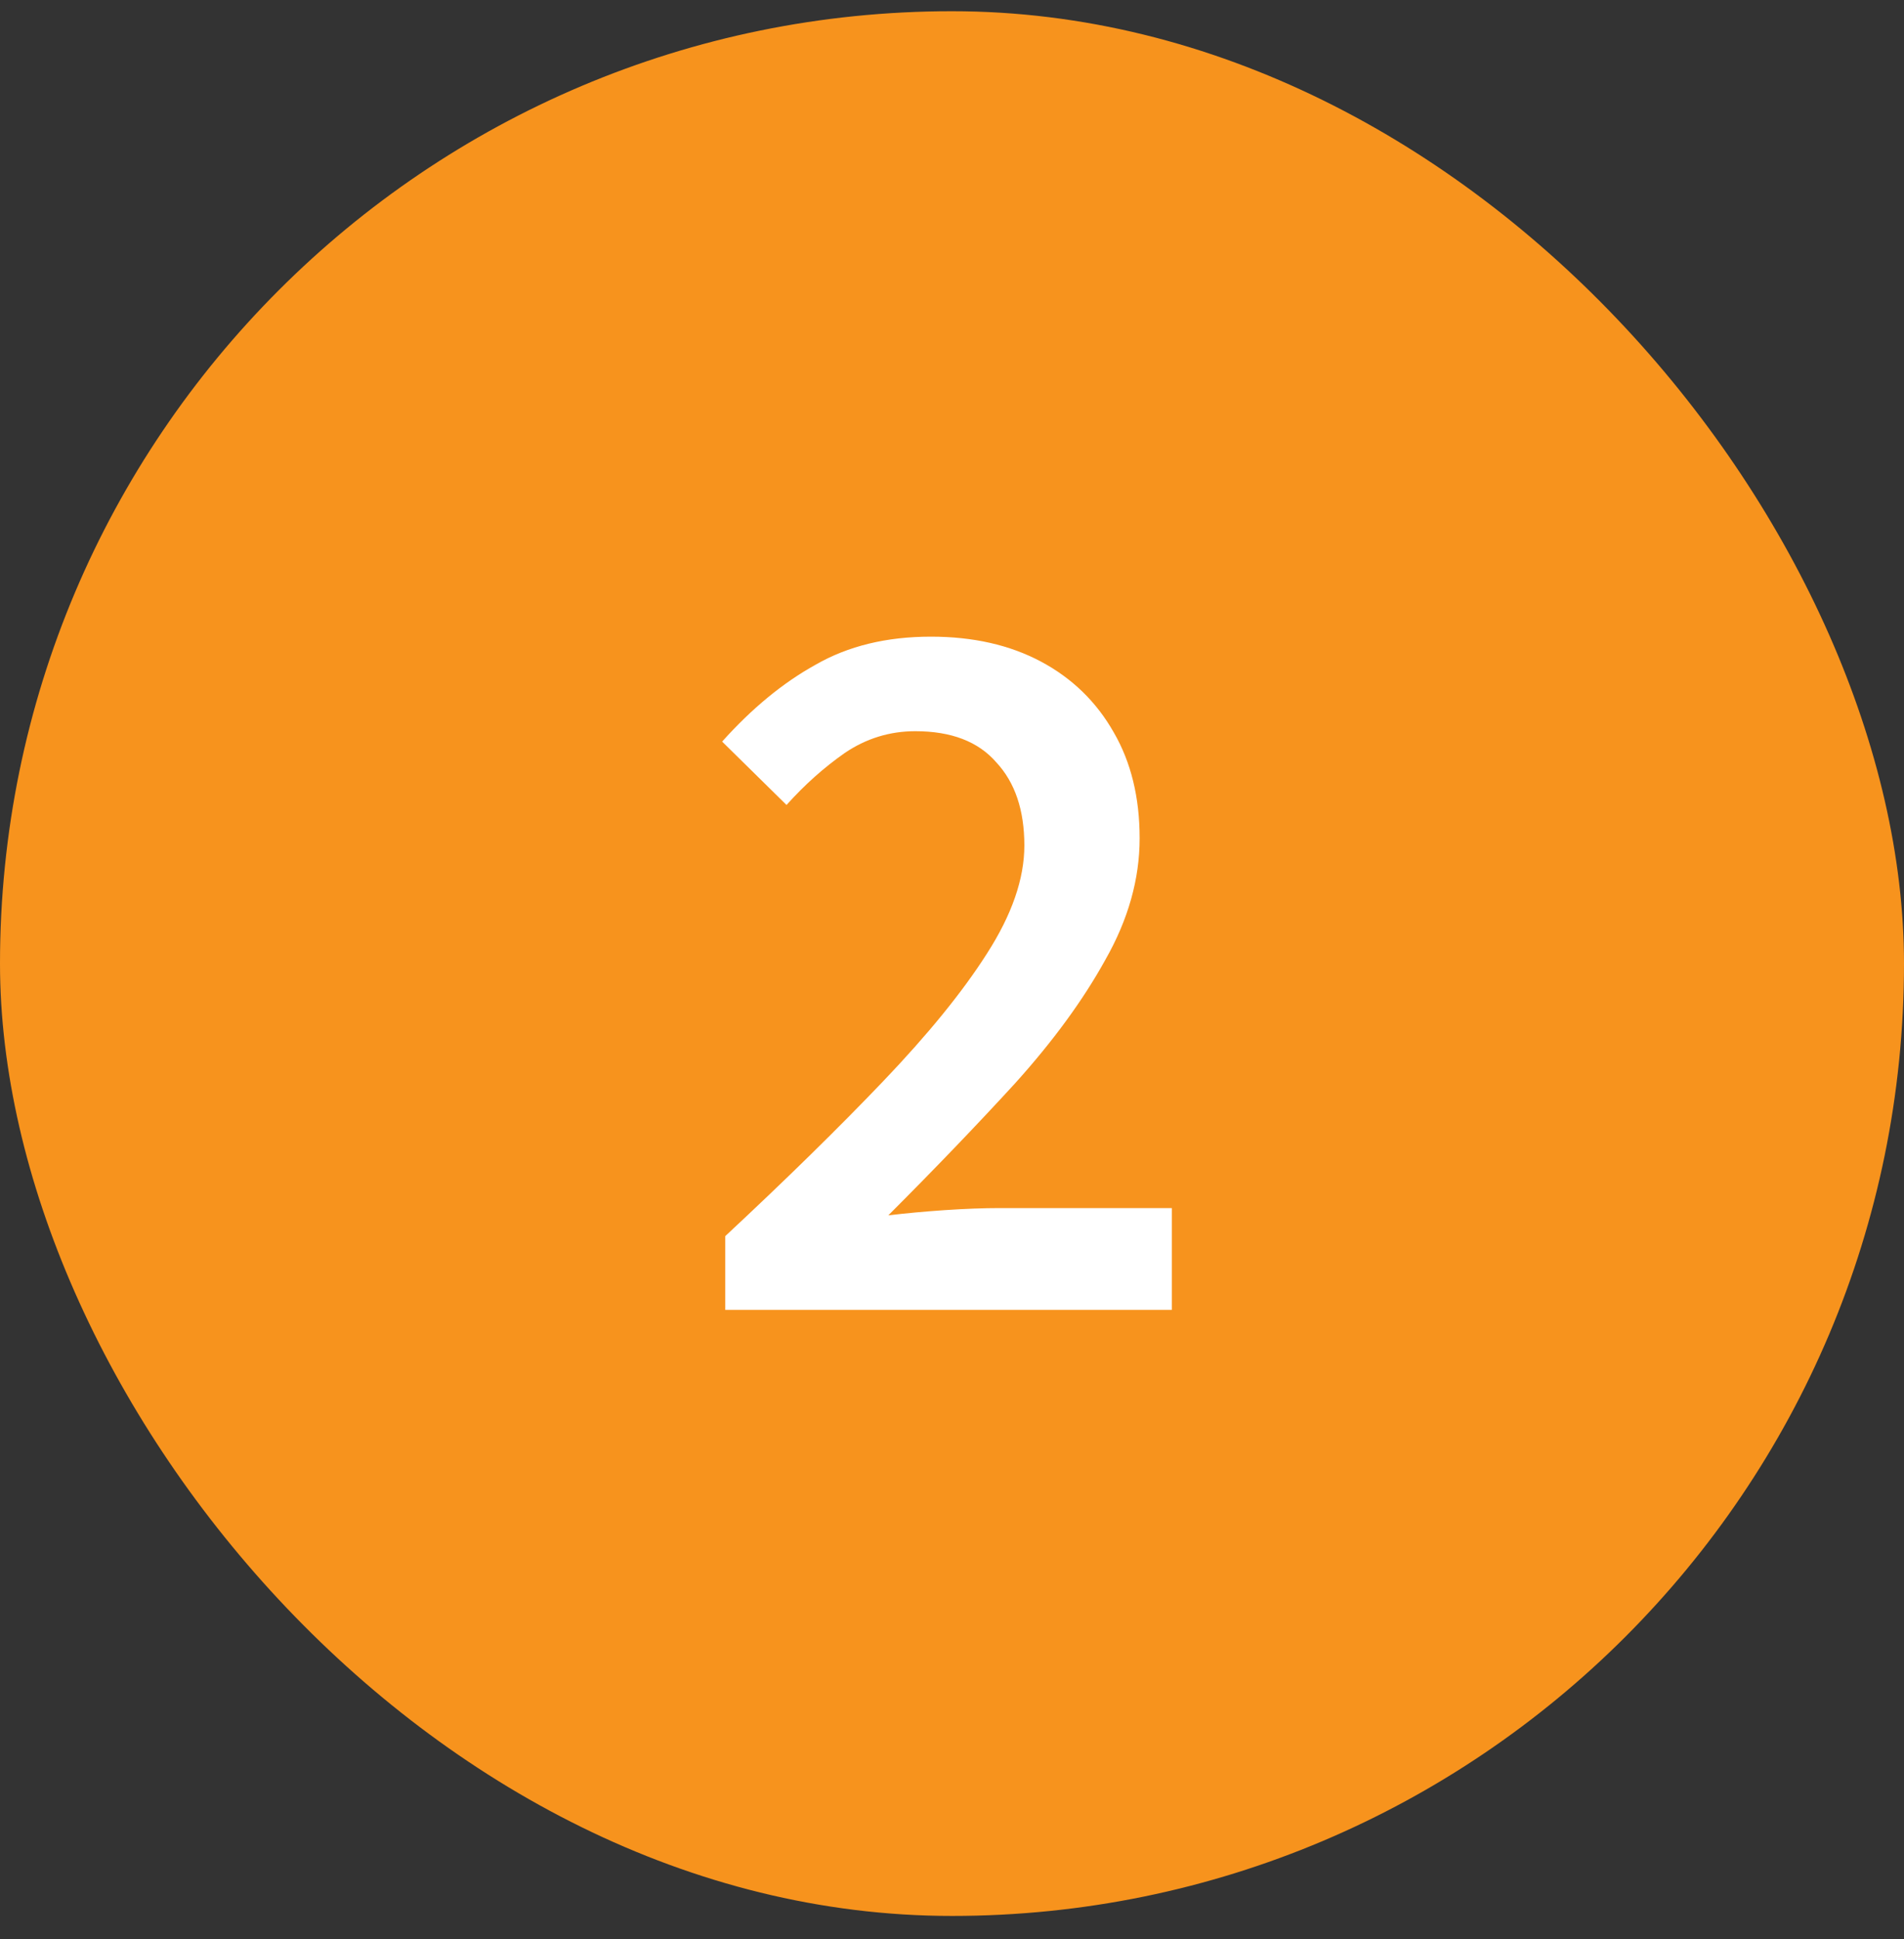
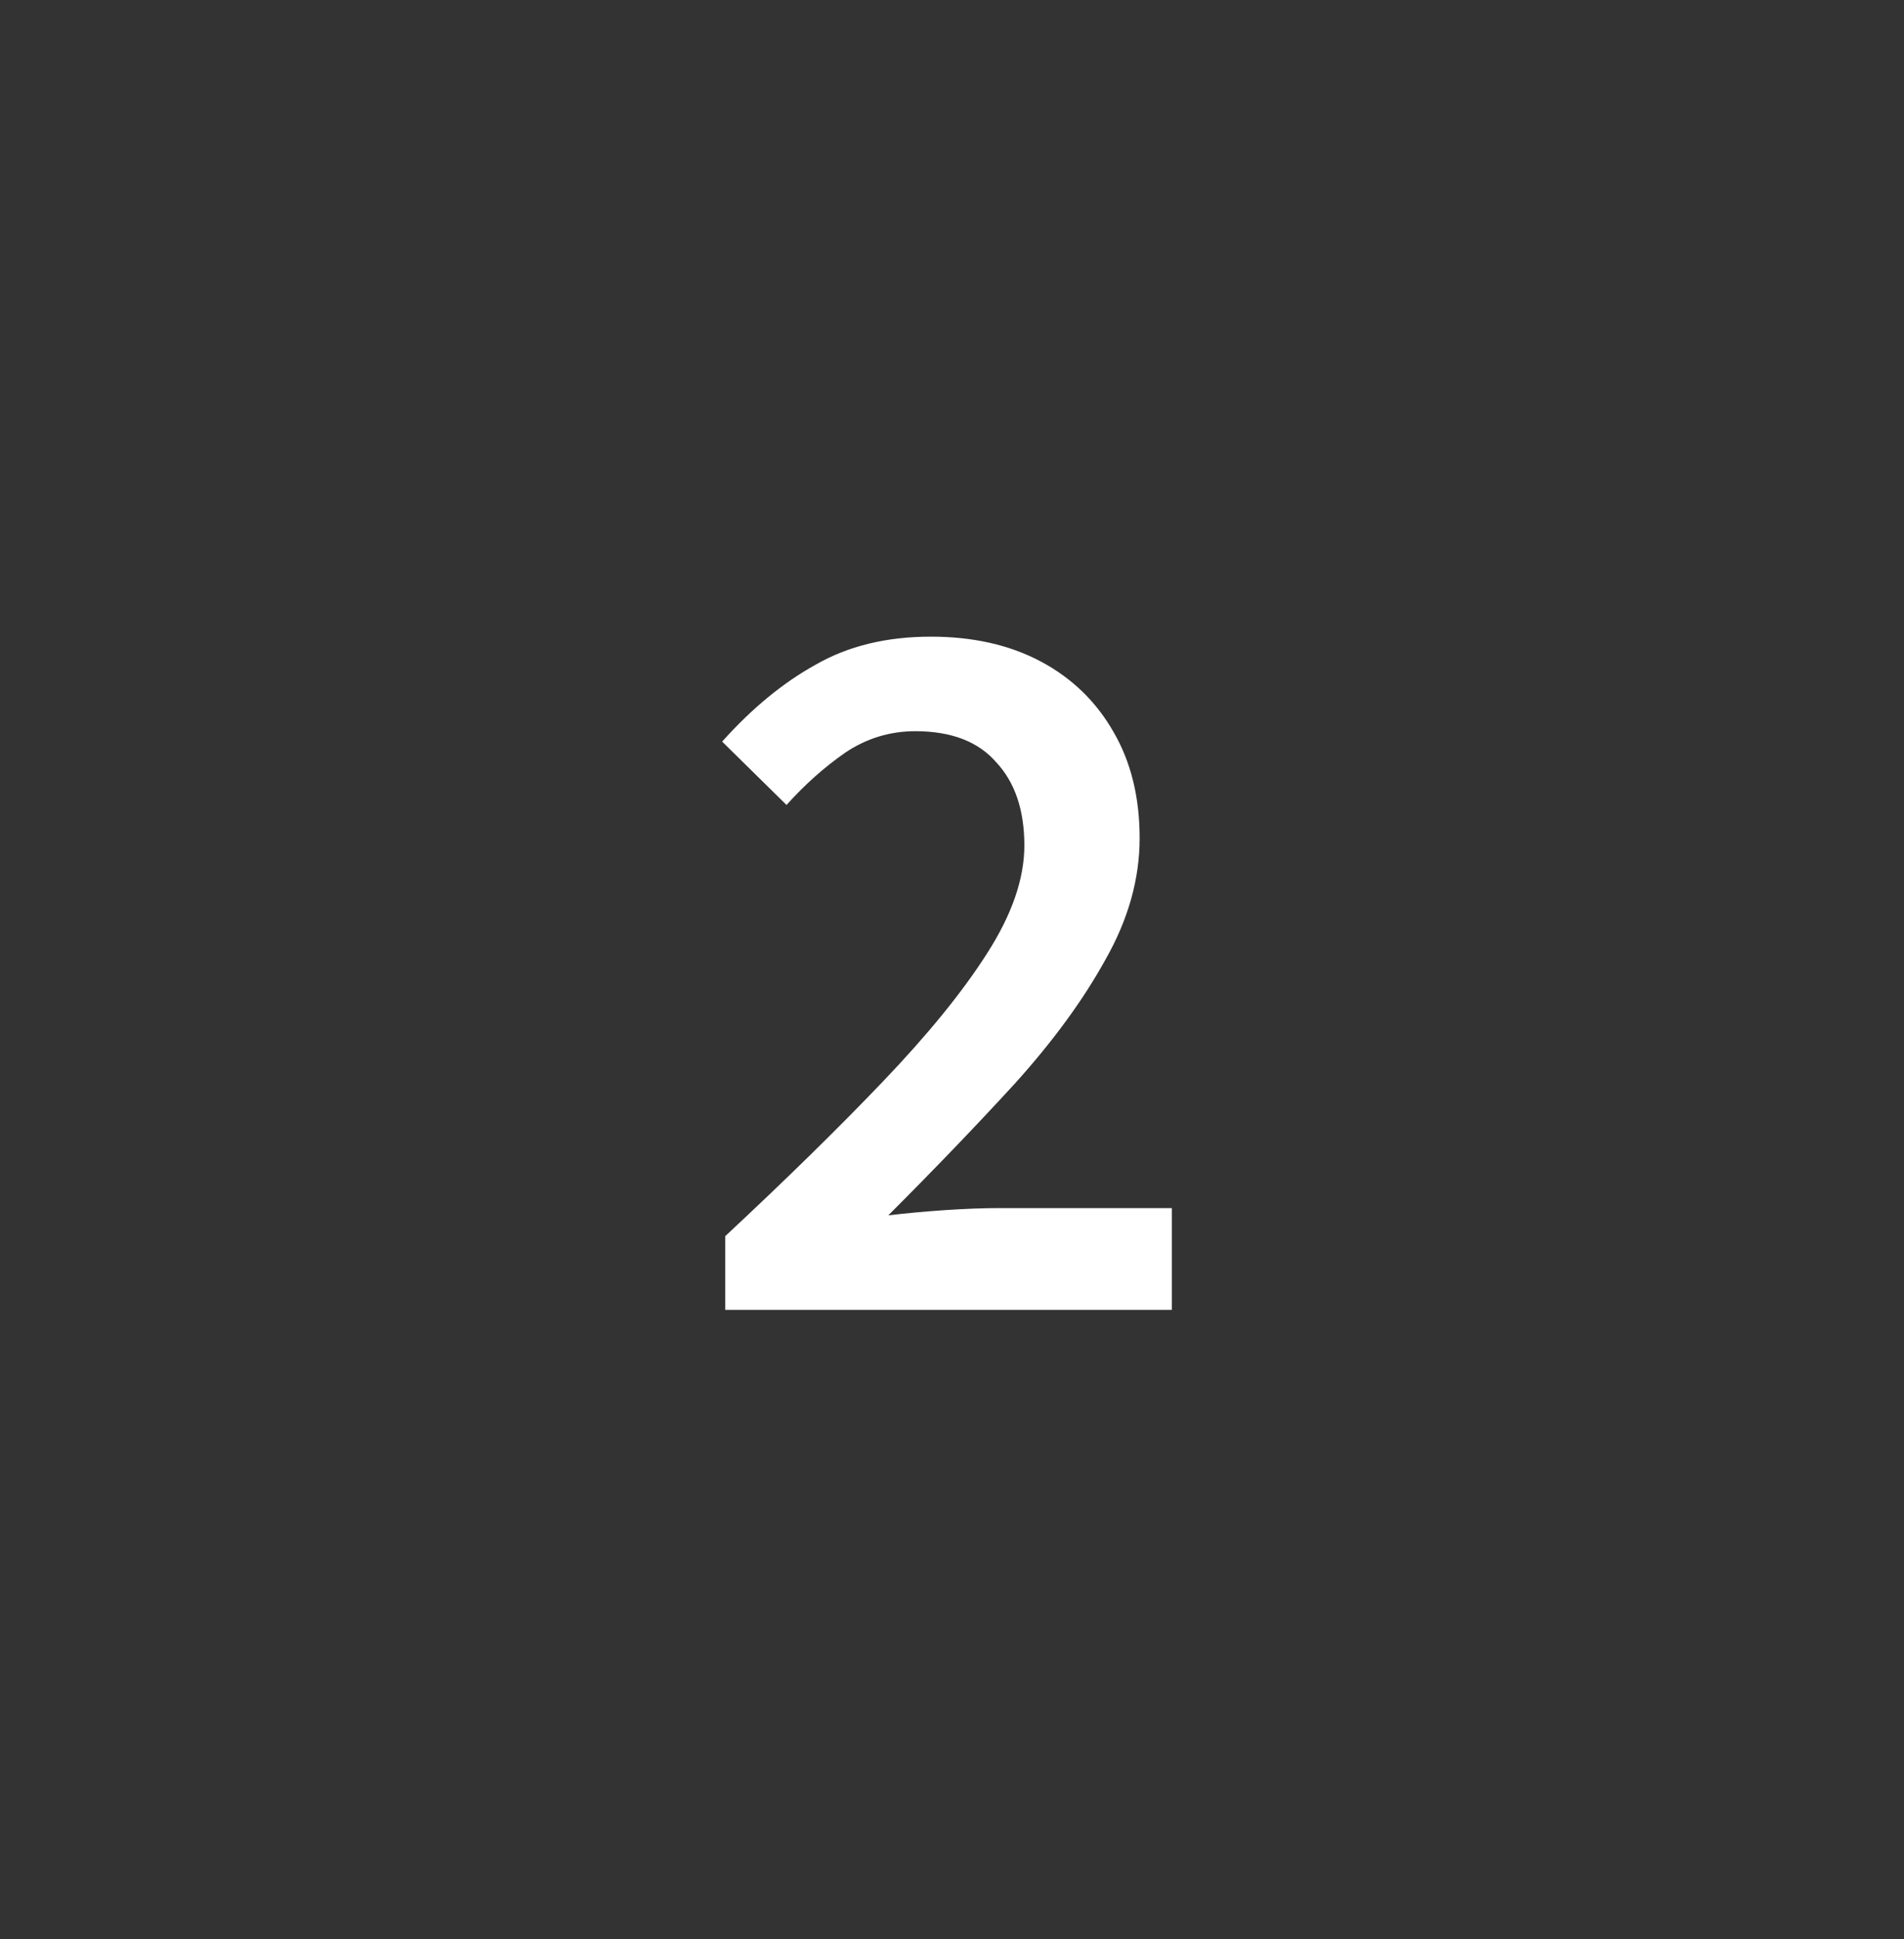
<svg xmlns="http://www.w3.org/2000/svg" width="55" height="56" viewBox="0 0 55 56" fill="none">
  <rect x="0" y="0" width="55" height="56" fill="#333333" stroke="none" />
-   <rect y="0.324" width="55" height="55" rx="27.5" fill="#F7931D" />
  <path d="M20.95 37.824V35.694C22.71 34.054 24.23 32.564 25.51 31.224C26.81 29.864 27.81 28.634 28.51 27.534C29.23 26.414 29.59 25.374 29.59 24.414C29.59 23.394 29.32 22.594 28.78 22.014C28.26 21.414 27.48 21.114 26.44 21.114C25.7 21.114 25.02 21.324 24.4 21.744C23.8 22.164 23.24 22.664 22.72 23.244L20.86 21.414C21.72 20.454 22.62 19.714 23.56 19.194C24.5 18.654 25.61 18.384 26.89 18.384C28.11 18.384 29.17 18.624 30.07 19.104C30.97 19.584 31.67 20.264 32.17 21.144C32.67 22.004 32.92 23.024 32.92 24.204C32.92 25.384 32.59 26.554 31.93 27.714C31.29 28.874 30.42 30.064 29.32 31.284C28.22 32.484 27 33.754 25.66 35.094C26.16 35.034 26.7 34.984 27.28 34.944C27.88 34.904 28.41 34.884 28.87 34.884H33.85V37.824H20.95Z" fill="white" />
</svg>